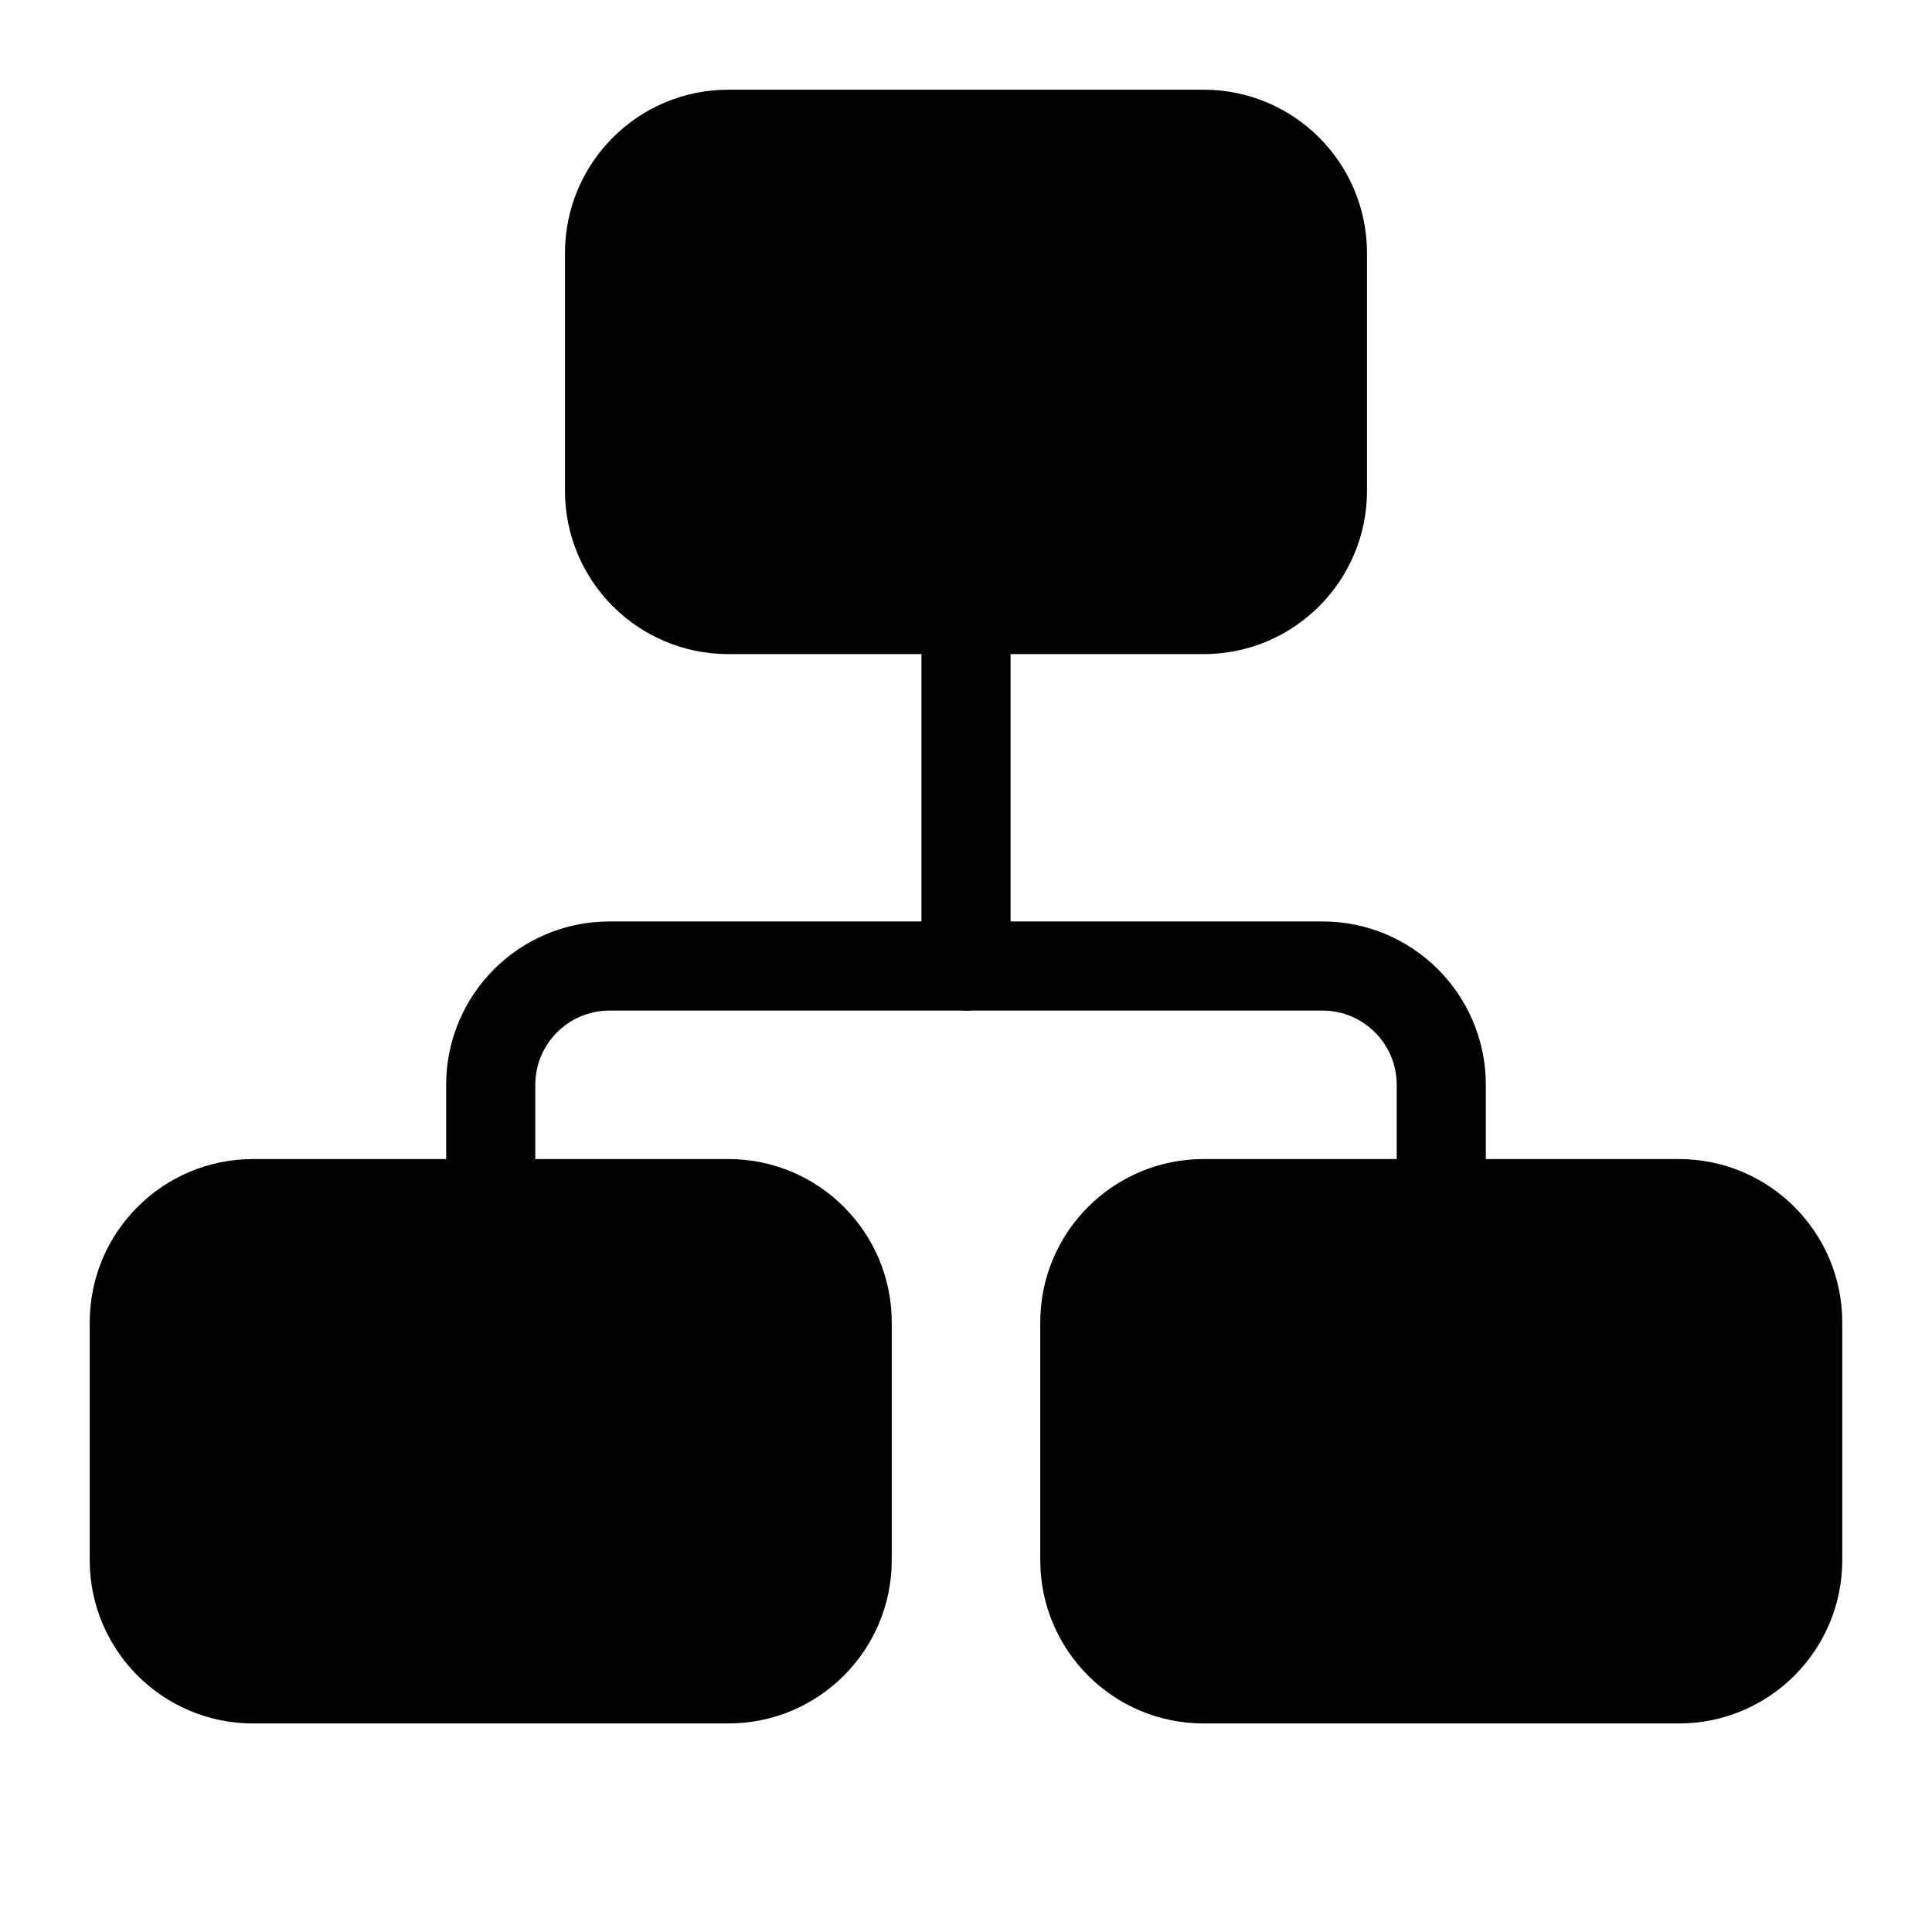
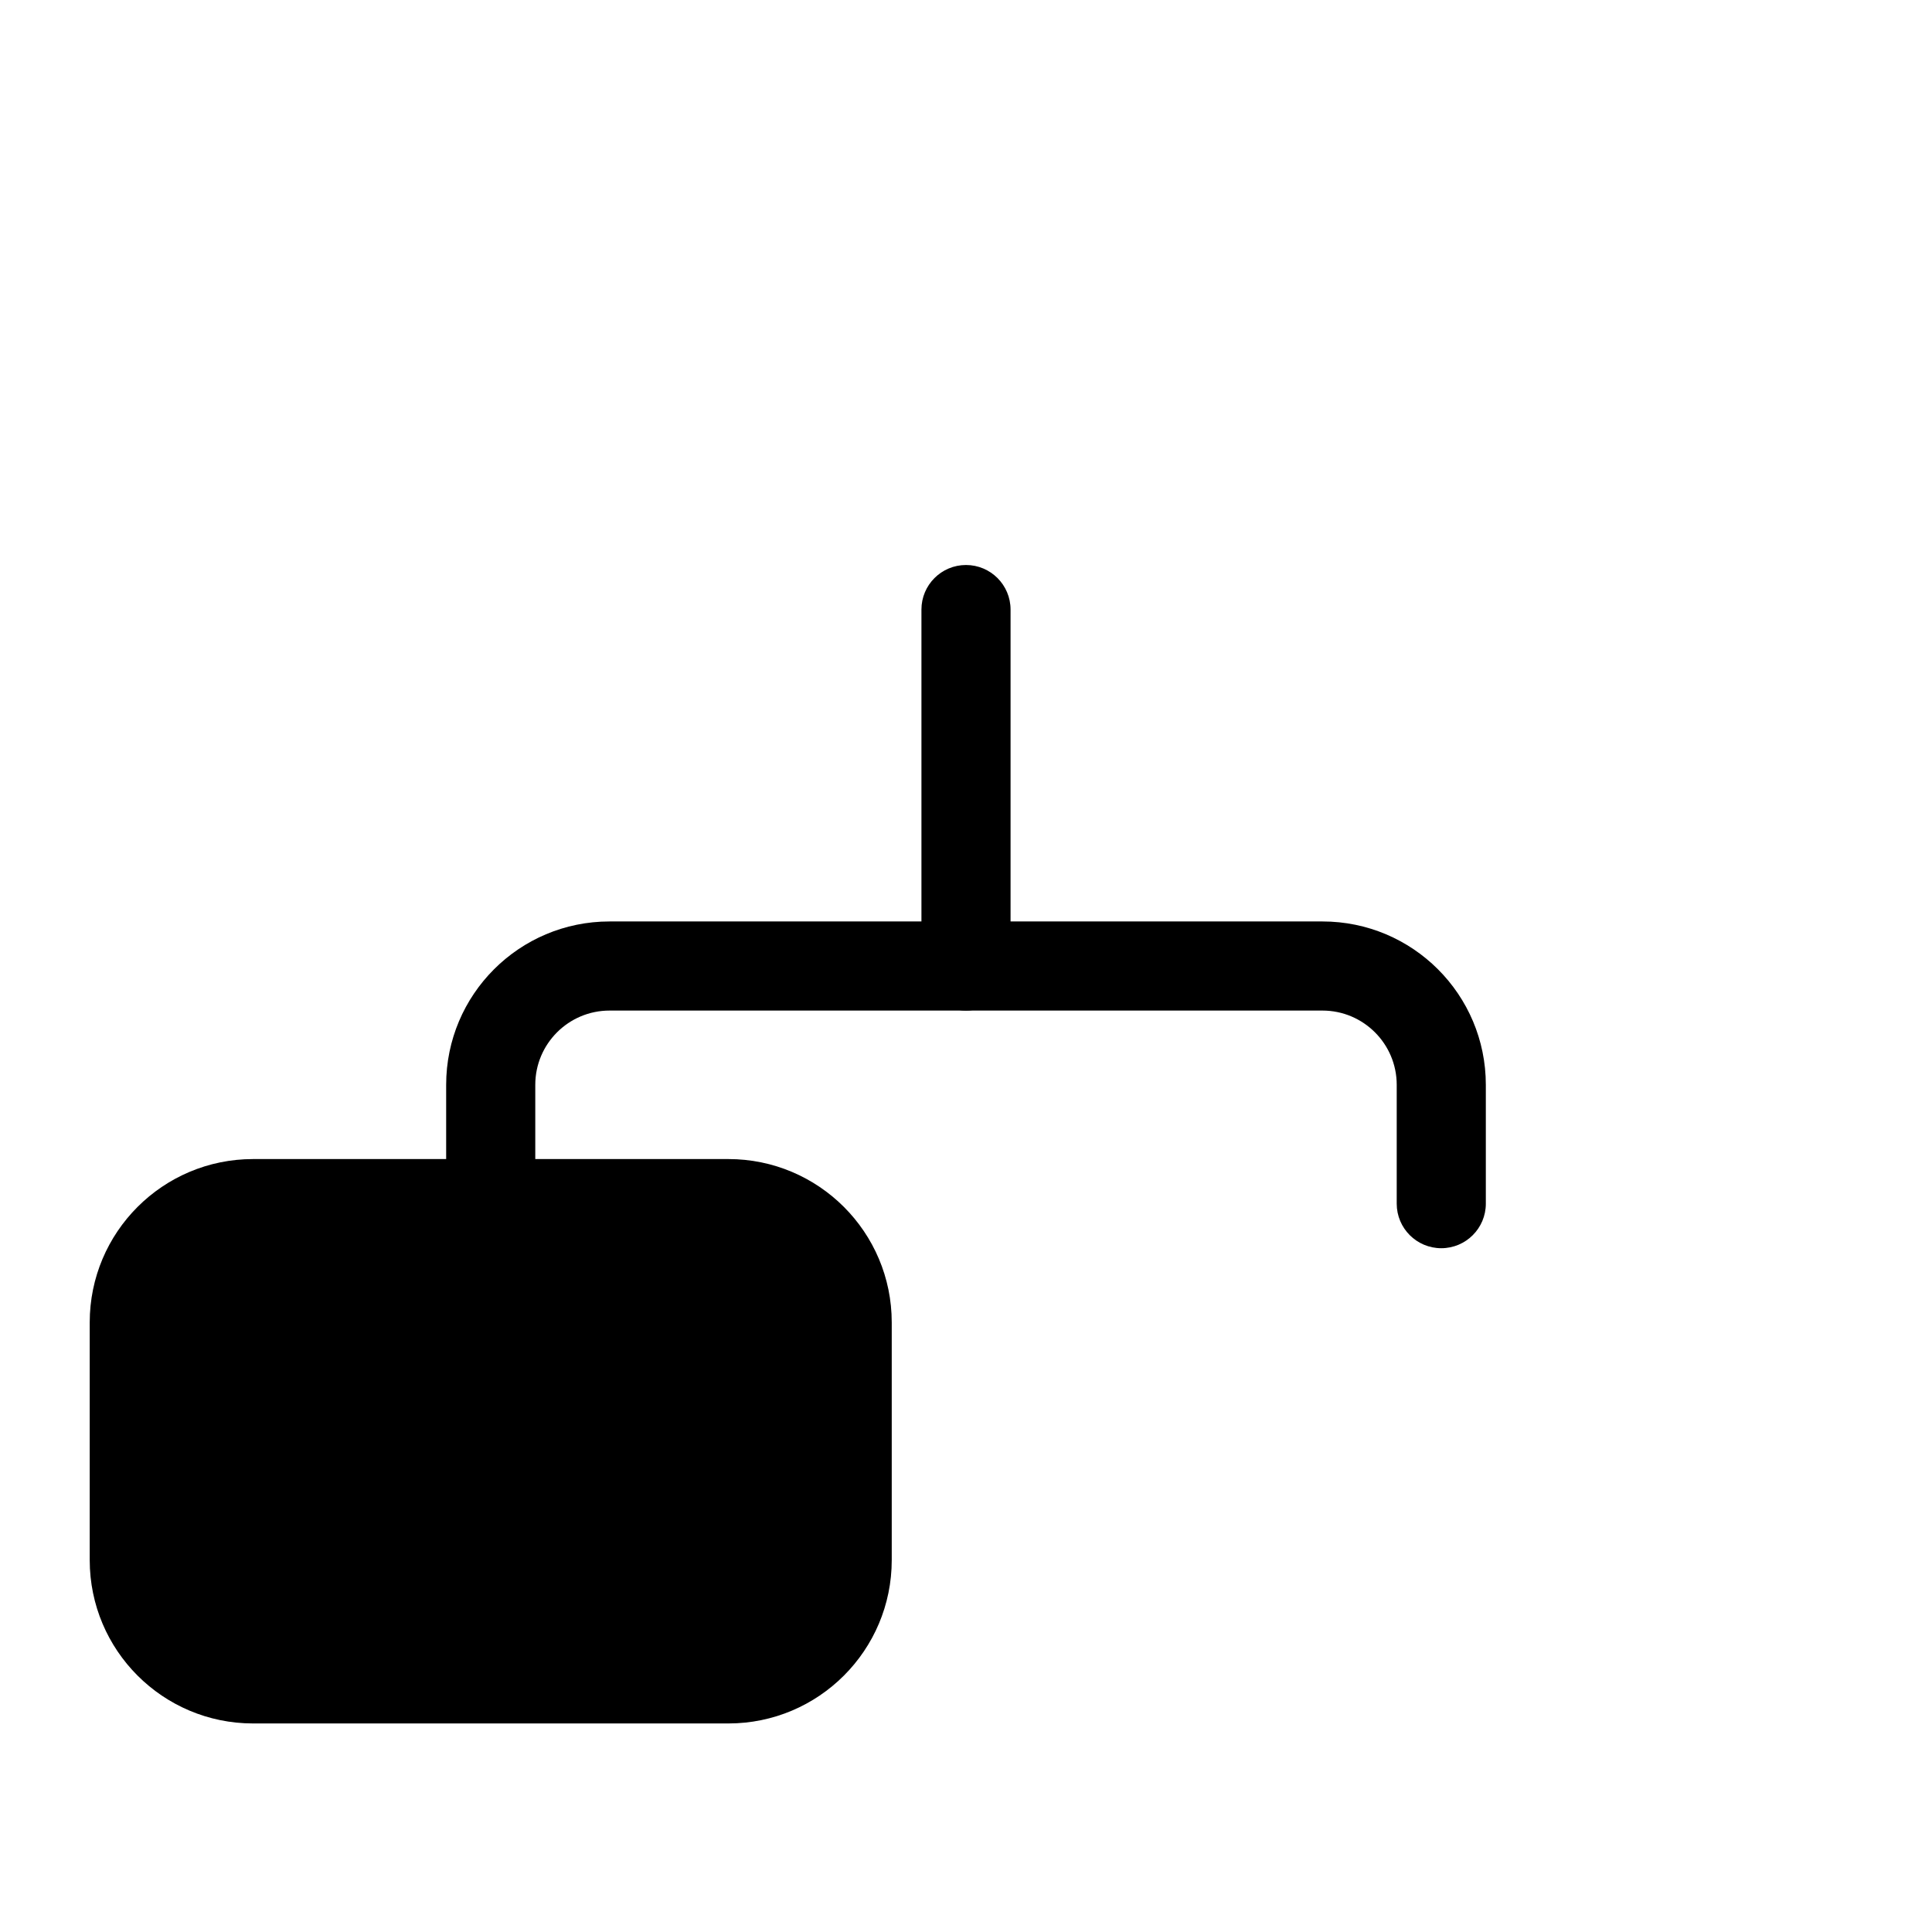
<svg xmlns="http://www.w3.org/2000/svg" fill="#000000" width="800px" height="800px" version="1.1" viewBox="144 144 512 512">
  <g fill-rule="evenodd">
-     <path d="m506.27 211.07c0-23.914-19.383-43.297-43.297-43.297h-125.95c-23.914 0-43.297 19.383-43.297 43.297v62.977c0 23.914 19.383 43.297 43.297 43.297h125.95c23.914 0 43.297-19.383 43.297-43.297z" />
    <path d="m380.32 494.46c0-23.914-19.383-43.297-43.297-43.297h-125.95c-23.914 0-43.297 19.383-43.297 43.297v62.977c0 23.914 19.383 43.297 43.297 43.297h125.95c23.914 0 43.297-19.383 43.297-43.297z" />
-     <path d="m632.22 494.46c0-23.914-19.383-43.297-43.297-43.297h-125.95c-23.914 0-43.297 19.383-43.297 43.297v62.977c0 23.914 19.383 43.297 43.297 43.297h125.95c23.914 0 43.297-19.383 43.297-43.297z" />
    <path d="m388.19 305.54v94.465c0 6.519 5.289 11.809 11.809 11.809s11.809-5.289 11.809-11.809v-94.465c0-6.519-5.289-11.809-11.809-11.809s-11.809 5.289-11.809 11.809z" />
    <path d="m537.76 462.98v-31.488c0-23.914-19.383-43.297-43.297-43.297h-188.93c-23.914 0-43.297 19.383-43.297 43.297v31.488c0 6.519 5.289 11.809 11.809 11.809s11.809-5.289 11.809-11.809v-31.488c0-10.863 8.816-19.68 19.68-19.68h188.93c10.863 0 19.68 8.816 19.68 19.68v31.488c0 6.519 5.289 11.809 11.809 11.809s11.809-5.289 11.809-11.809z" />
  </g>
</svg>